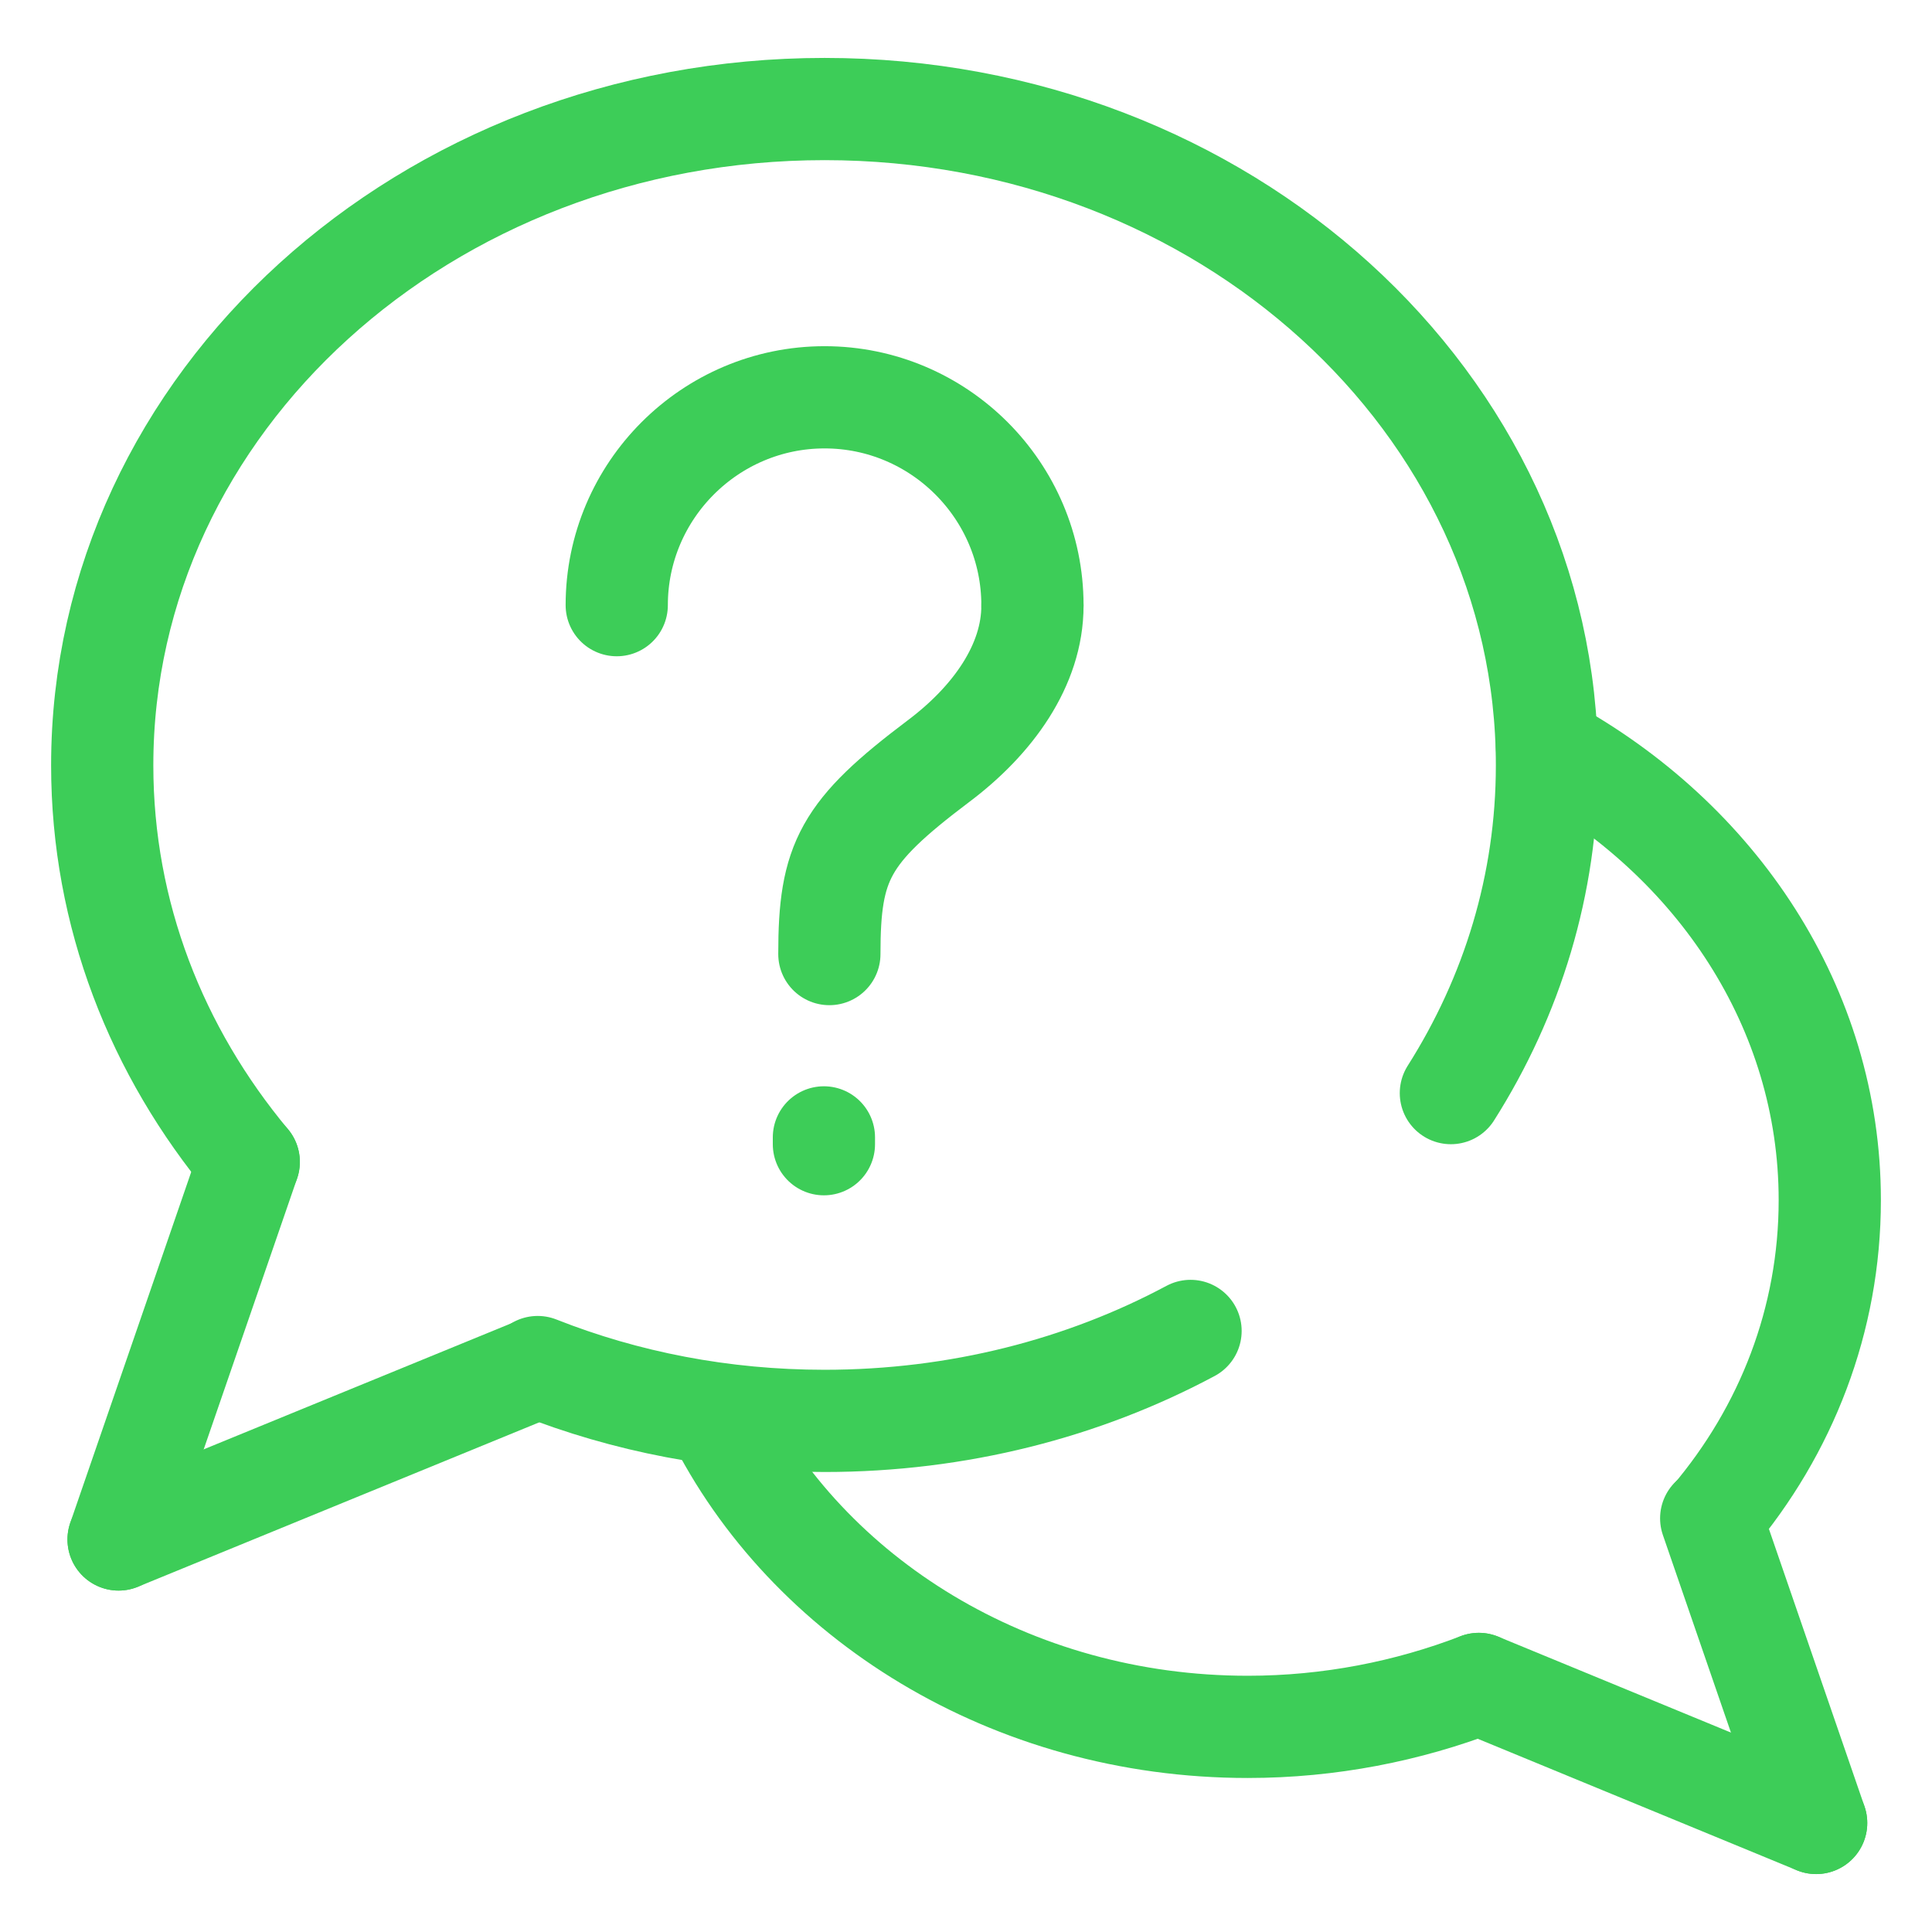
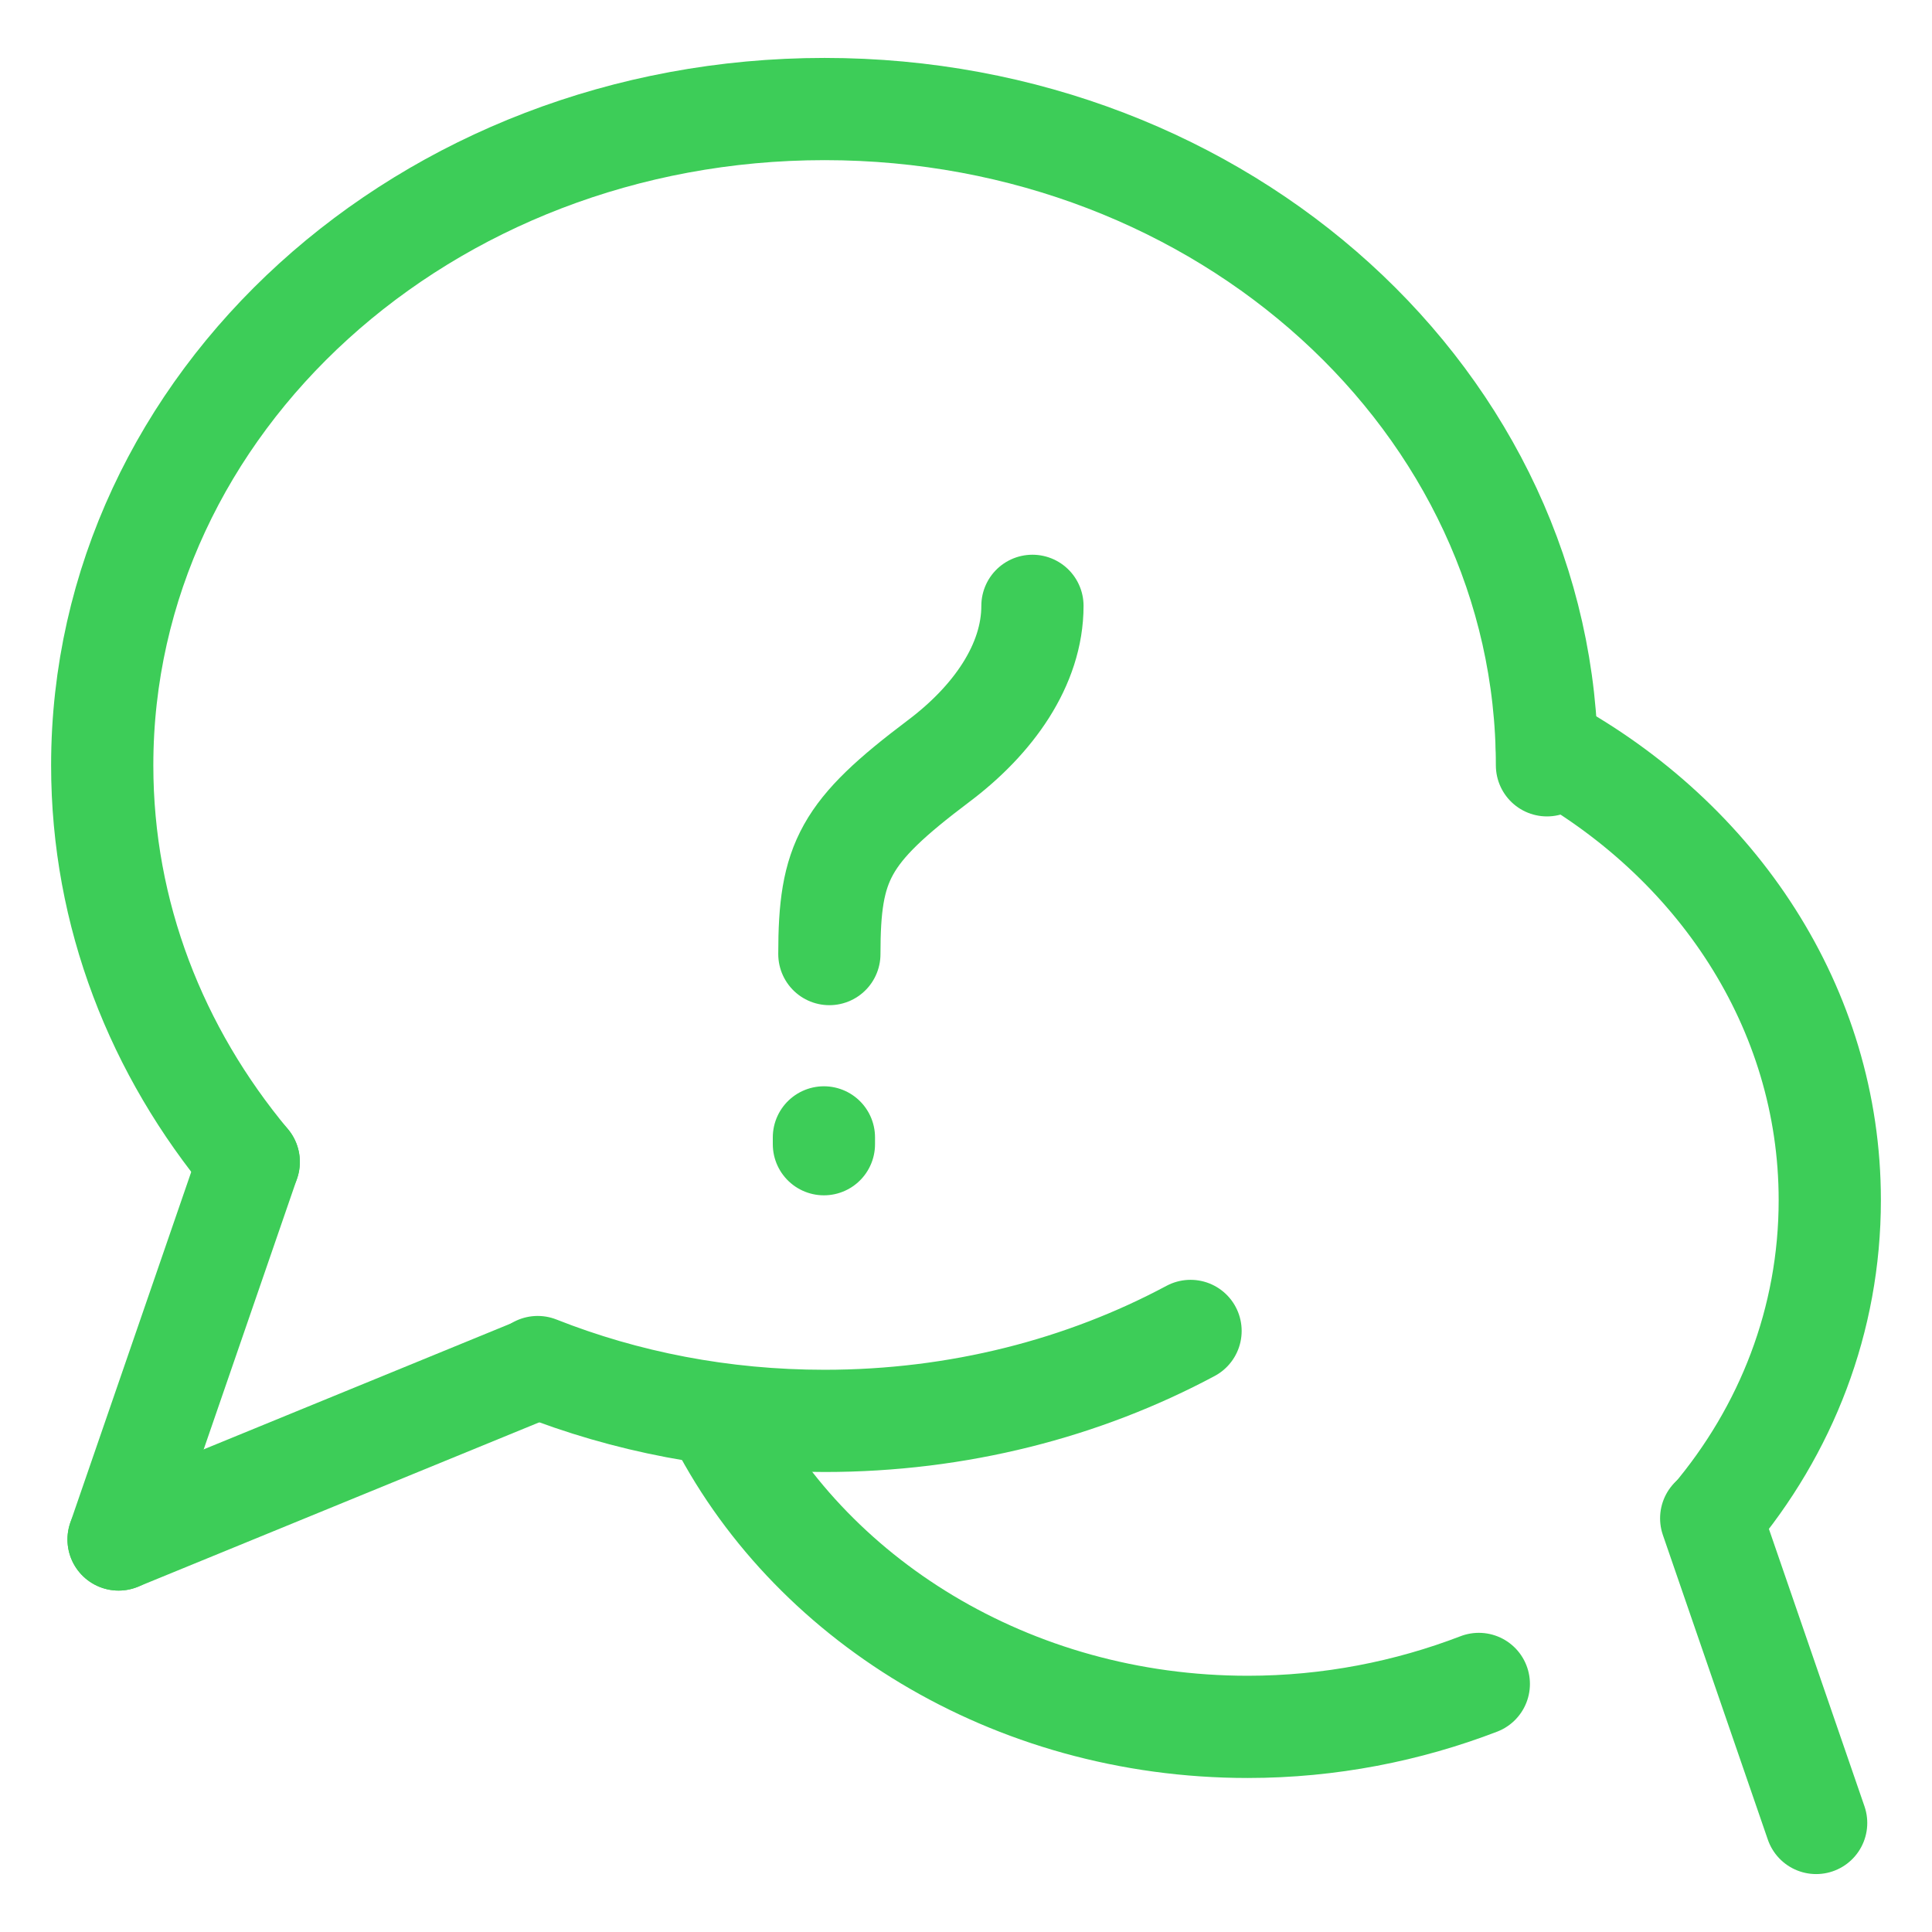
<svg xmlns="http://www.w3.org/2000/svg" version="1.1" id="Warstwa_1" x="0px" y="0px" viewBox="0 0 283.5 283.5" style="enable-background:new 0 0 283.5 283.5;" xml:space="preserve">
  <style type="text/css">
	.st0{fill:none;stroke:#3DCD58;stroke-width:15;stroke-linecap:round;stroke-linejoin:round;stroke-miterlimit:10;}
</style>
  <g>
    <g>
      <path class="st0" d="M174.7,195.3c-15.7,8.4-34.1,13.2-53.7,13.2c-15,0-29.2-2.8-42.1-7.9" />
-       <path class="st0" d="M36.5,170.5C23,154.3,15,134.2,15,112.3C15,59.1,62.4,16,121,16s106,43.1,106,96.3c0,17.5-5.1,33.9-14.1,48.1    " />
+       <path class="st0" d="M36.5,170.5C23,154.3,15,134.2,15,112.3C15,59.1,62.4,16,121,16s106,43.1,106,96.3" />
      <line class="st0" x1="36.5" y1="170.5" x2="17.4" y2="225.9" />
      <line class="st0" x1="78.9" y1="200.7" x2="17.4" y2="225.9" />
    </g>
    <g>
      <line class="st0" x1="251.1" y1="222.8" x2="266.5" y2="267.5" />
-       <line class="st0" x1="217" y1="247.1" x2="266.5" y2="267.5" />
      <path class="st0" d="M227,109.6c24.9,13.6,41.5,38.3,41.5,66.5c0,17.6-6.4,33.8-17.3,46.7" />
      <path class="st0" d="M217,247.1c-10.4,4-21.9,6.3-33.9,6.3c-34.8,0-64.7-18.9-78.1-45.9" />
    </g>
    <path class="st0" d="M90.5,88.8" />
-     <path class="st0" d="M90.5,88.8c0-16.8,13.7-30.5,30.5-30.5s30.5,13.7,30.5,30.5" />
    <path class="st0" d="M121.7,140c0-13.6,2.2-17.9,16-28.3c8-6,13.8-14.1,13.8-22.8" />
    <path class="st0" d="M120.9,167.4c0,0.3,0,0.5,0,0.5S120.9,167.8,120.9,167.4c0-0.3,0-0.5,0-0.5S120.9,167.2,120.9,167.4z" />
  </g>
</svg>